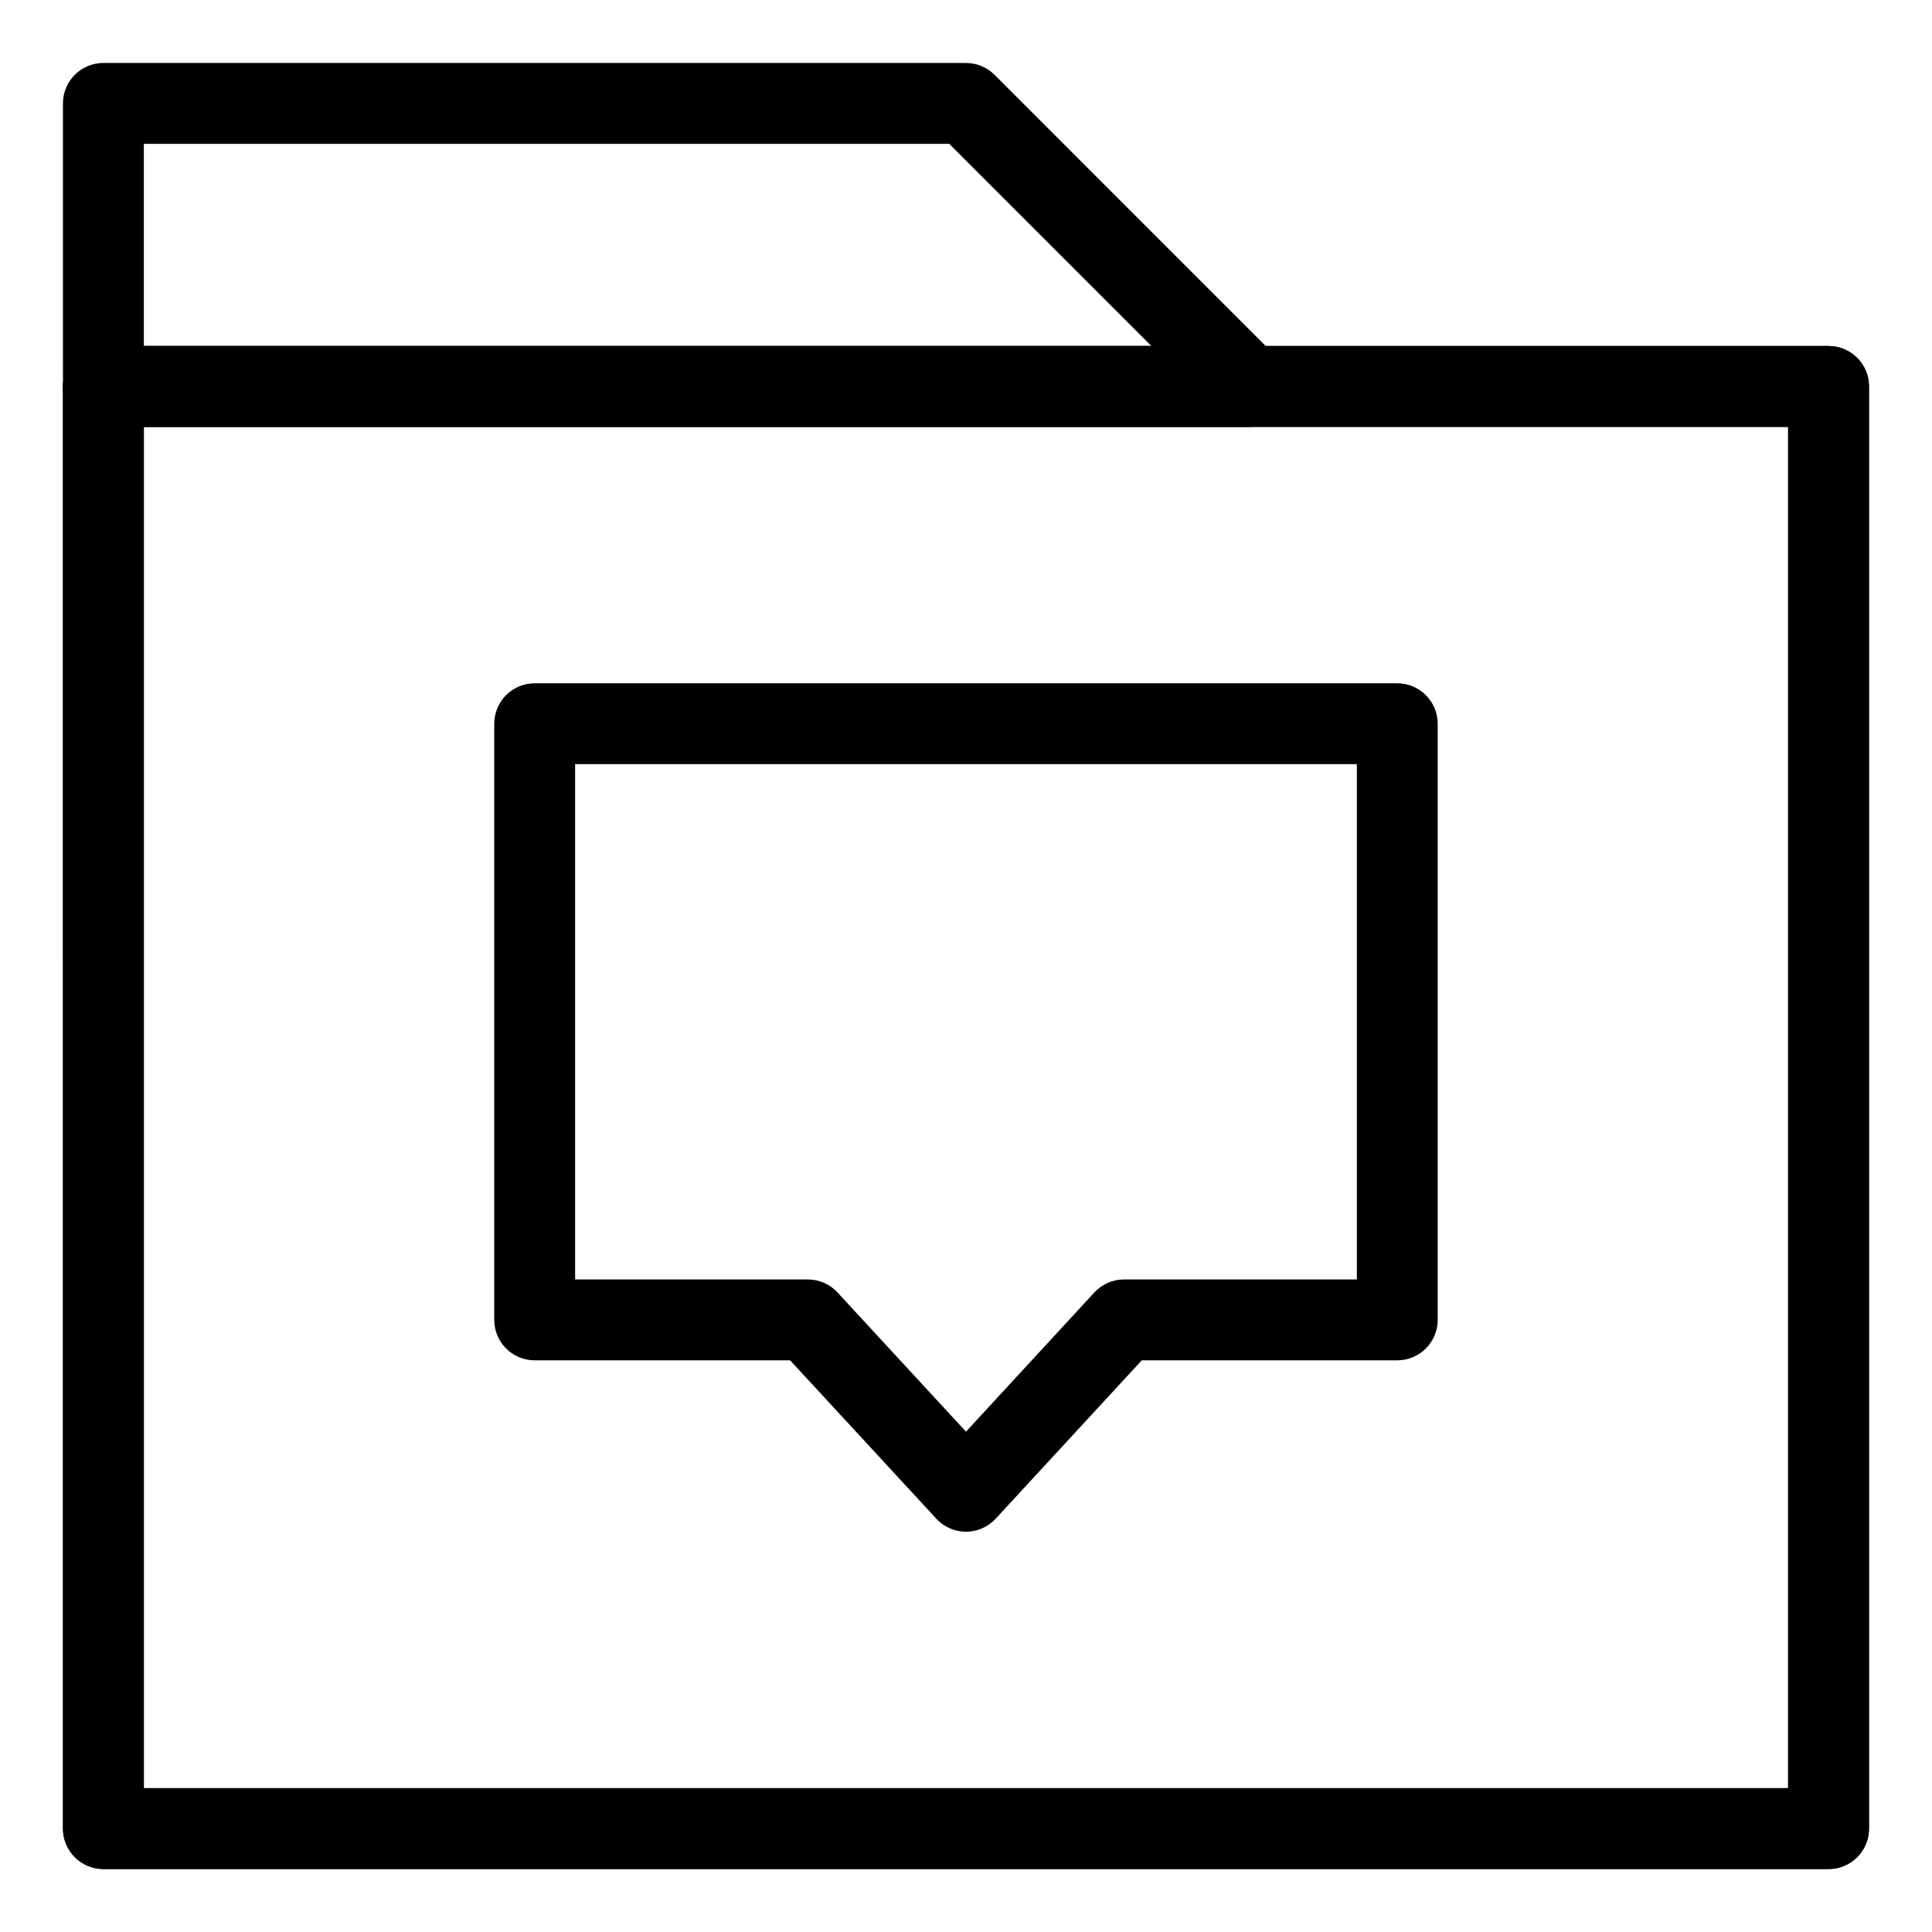
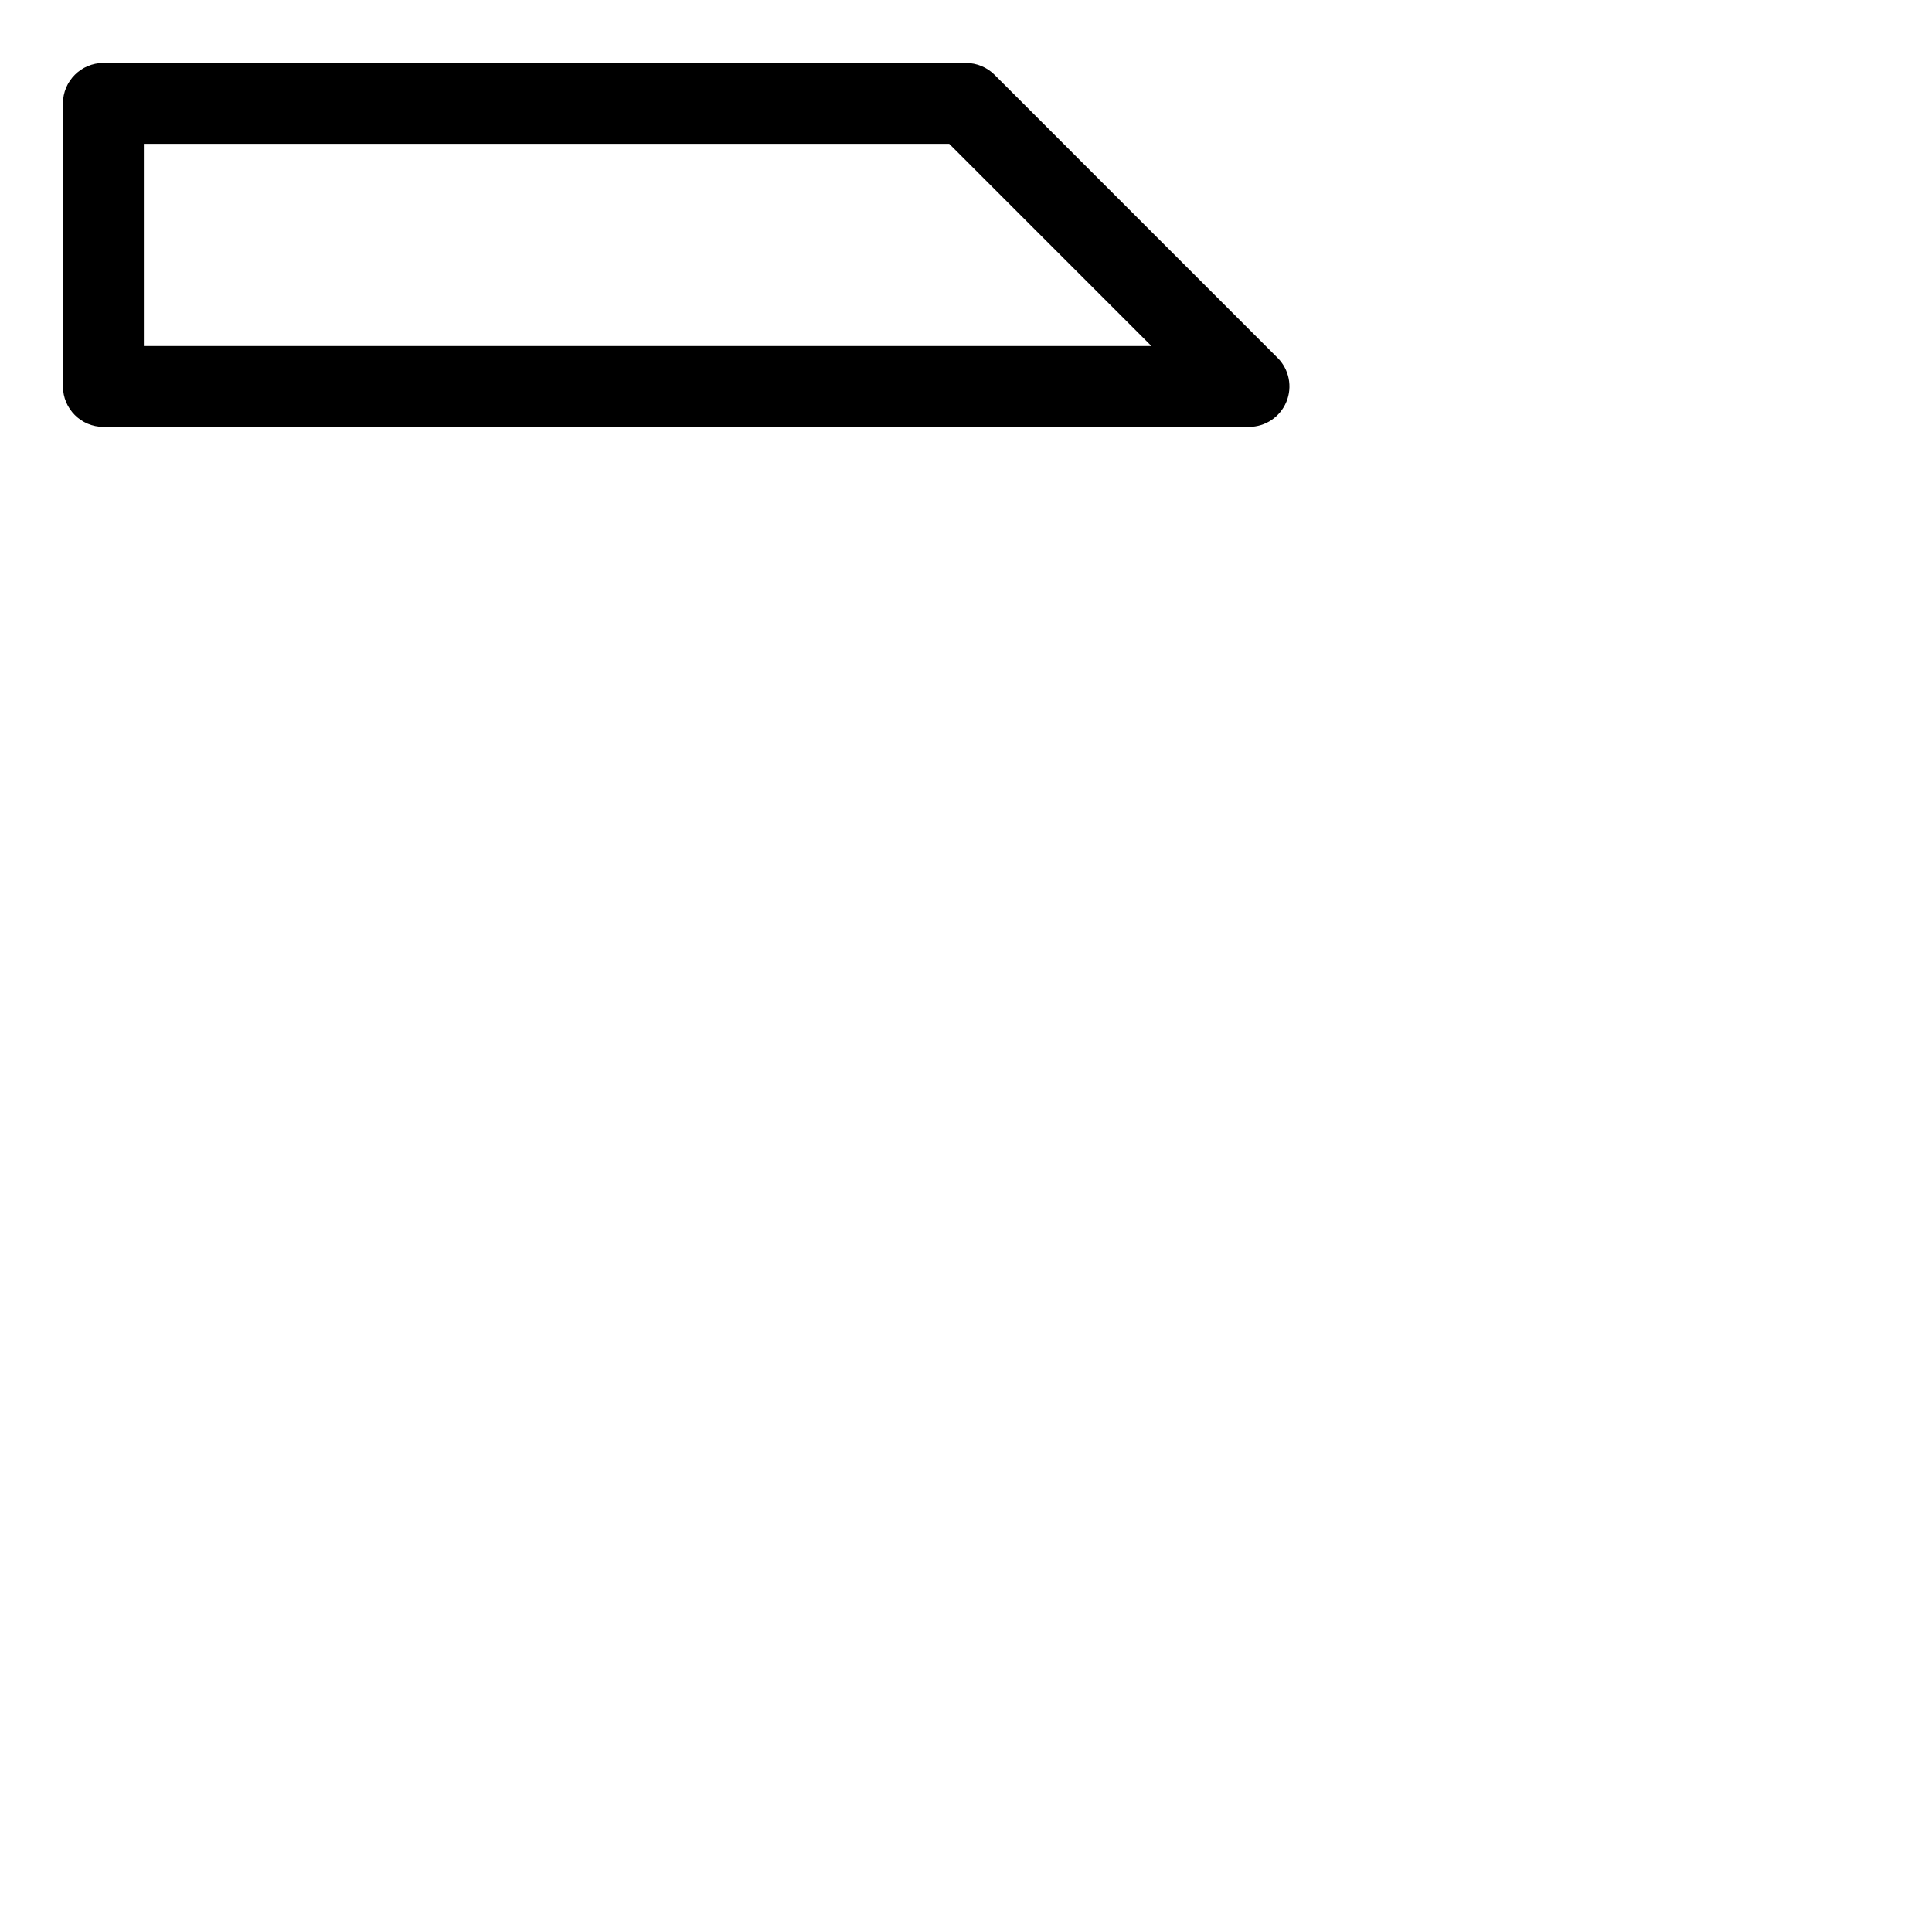
<svg xmlns="http://www.w3.org/2000/svg" fill="#000000" width="800px" height="800px" version="1.1" viewBox="144 144 512 512">
  <g>
-     <path d="m628.59 639.31h-457.19c-5.914 0-10.715-4.801-10.715-10.715l-0.004-382.18c0-5.918 4.801-10.715 10.715-10.715h457.19c5.914 0 10.715 4.797 10.715 10.715v382.18c0.004 5.914-4.797 10.715-10.711 10.715zm-446.47-21.434h435.75v-360.75h-435.75z" />
-     <path d="m628.59 639.31h-457.19c-5.914 0-10.715-4.801-10.715-10.715l-0.004-382.18c0-5.918 4.801-10.715 10.715-10.715h457.19c5.914 0 10.715 4.797 10.715 10.715v382.18c0.004 5.914-4.797 10.715-10.711 10.715zm-446.47-21.434h435.75v-360.75h-435.75z" />
    <path d="m475 257.13h-303.6c-5.914 0-10.715-4.797-10.715-10.711l-0.004-75.012c0-5.914 4.805-10.719 10.719-10.719h228.59c2.836 0 5.566 1.133 7.578 3.141l75.008 75.012c3.062 3.059 3.984 7.668 2.324 11.672-1.668 4.008-5.57 6.617-9.906 6.617zm-292.88-21.426h267.02l-53.582-53.582h-213.44z" />
-     <path d="m399.99 549.92c-0.492 0-0.992-0.035-1.484-0.105-2.609-0.371-4.969-1.672-6.641-3.633l-38.473-41.68h-67.695c-5.914 0-10.715-4.797-10.715-10.715v-157.99c0-5.918 4.801-10.715 10.715-10.715h228.59c5.914 0 10.715 4.797 10.715 10.715v157.99c0 5.918-4.801 10.715-10.715 10.715l-67.711 0.004-38.703 41.957c-2.047 2.211-4.918 3.461-7.887 3.461zm-103.58-66.852h61.668c2.992 0 5.848 1.25 7.875 3.449l34.043 36.891 34.008-36.883c2.031-2.207 4.883-3.457 7.875-3.457h61.699v-136.56h-207.17z" />
  </g>
</svg>